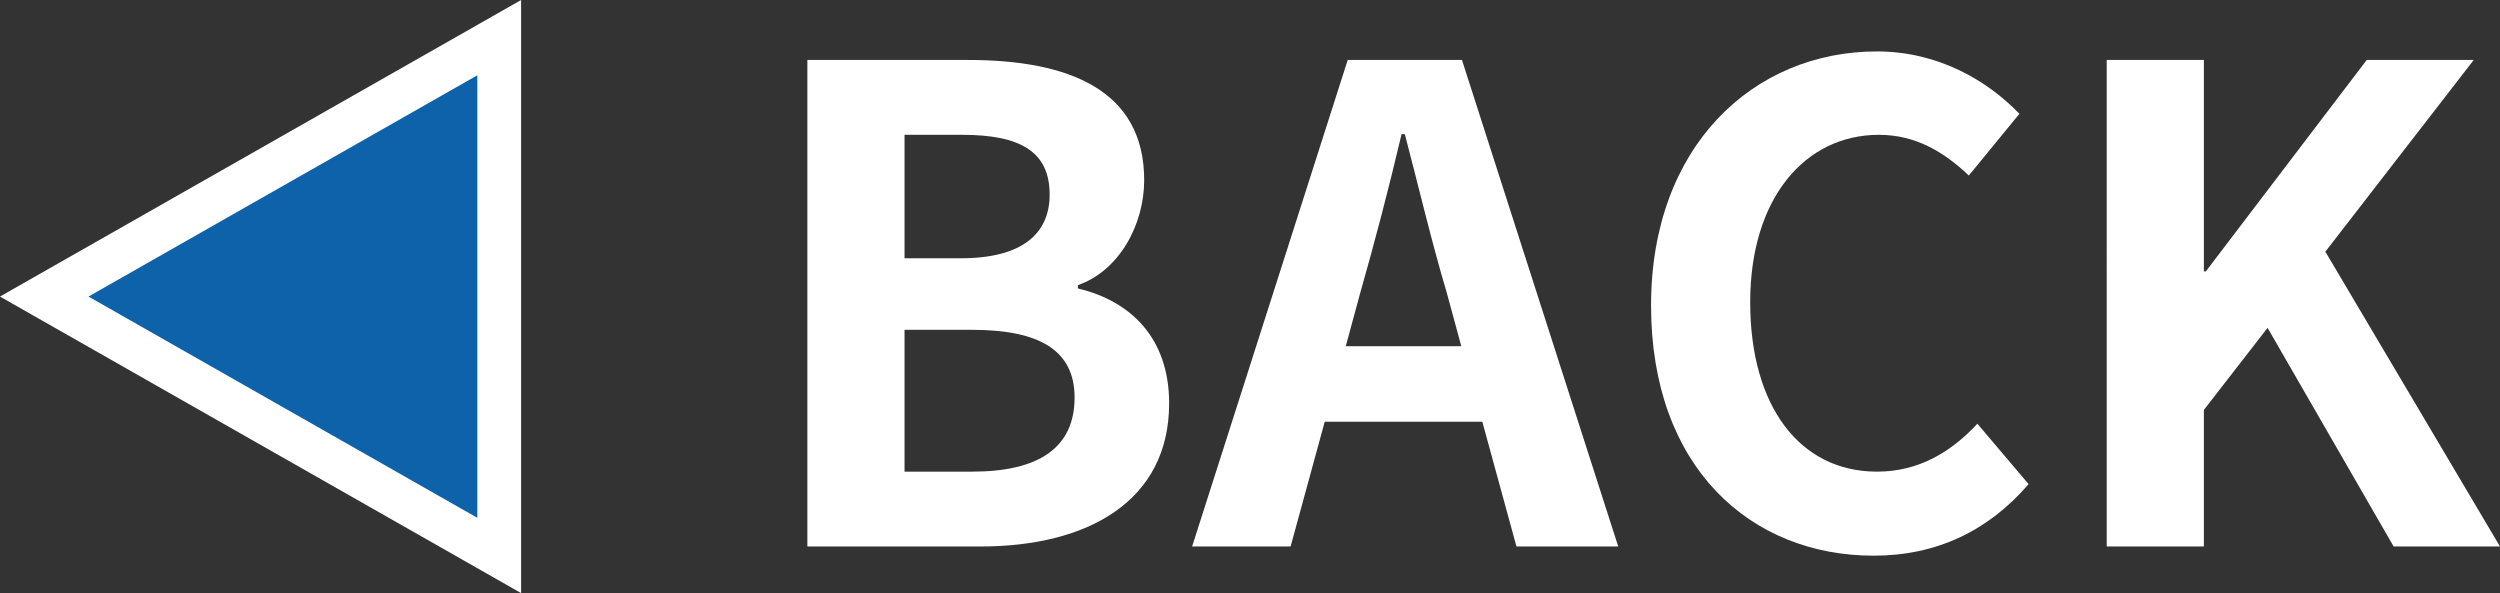
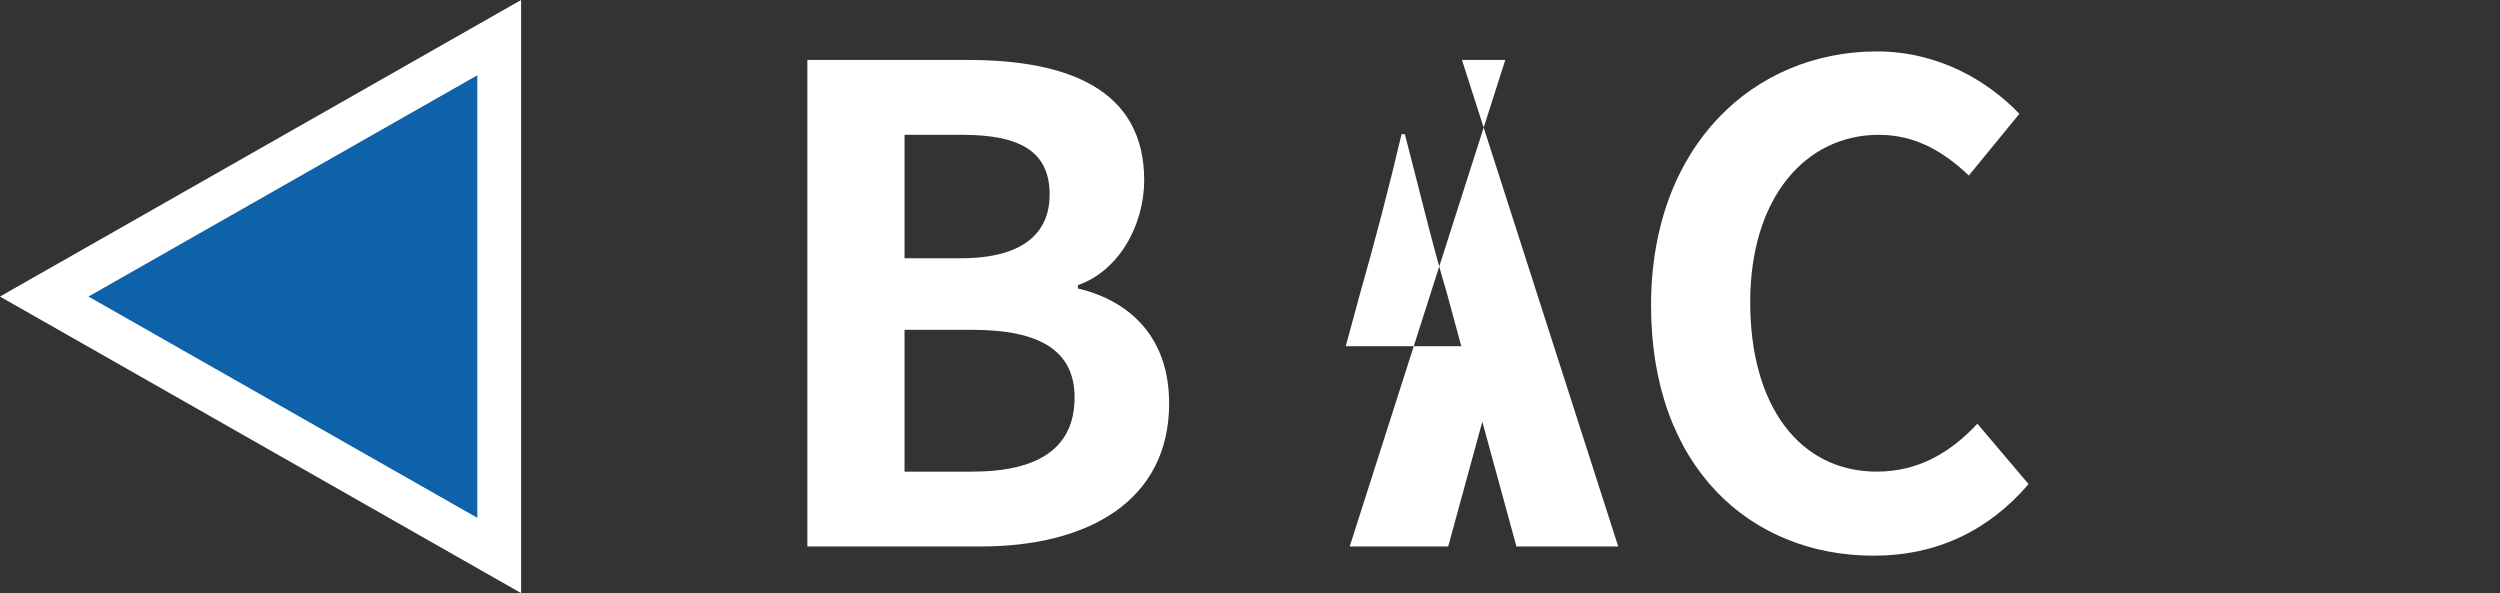
<svg xmlns="http://www.w3.org/2000/svg" id="_レイヤー_2" viewBox="0 0 114.23 27.1">
  <rect x="0" y="0" width="114.23" height="27.1" fill="#333333" stroke="none" />
  <defs>
    <style>.cls-1{fill:#0e62a9;stroke:#fff;stroke-miterlimit:10;stroke-width:2px;}.cls-2{fill:#fff;}</style>
  </defs>
  <g id="_レイヤー_2-2">
    <path class="cls-2" d="M36.89,2.74h7.35c4.56,0,8.04,1.35,8.04,5.49,0,2.04-1.14,4.14-3.03,4.8v.15c2.4.57,4.17,2.25,4.17,5.25,0,4.47-3.72,6.54-8.61,6.54h-7.92V2.74ZM43.91,11.8c2.82,0,4.05-1.14,4.05-2.91,0-1.95-1.32-2.73-3.99-2.73h-2.64v5.64h2.58ZM44.42,21.55c3.03,0,4.68-1.08,4.68-3.39,0-2.16-1.62-3.09-4.68-3.09h-3.09v6.48h3.09Z" />
-     <path class="cls-2" d="M61.58,2.74h5.22l7.14,22.23h-4.65l-1.56-5.7h-7.2l-1.56,5.7h-4.5l7.11-22.23ZM61.49,15.82h5.28l-.66-2.43c-.69-2.31-1.29-4.86-1.92-7.26h-.15c-.57,2.43-1.23,4.95-1.89,7.26l-.66,2.43Z" />
+     <path class="cls-2" d="M61.58,2.74h5.22l7.14,22.23h-4.65l-1.56-5.7l-1.56,5.7h-4.5l7.11-22.23ZM61.49,15.82h5.28l-.66-2.43c-.69-2.31-1.29-4.86-1.92-7.26h-.15c-.57,2.43-1.23,4.95-1.89,7.26l-.66,2.43Z" />
    <path class="cls-2" d="M75.44,13.96c0-7.32,4.71-11.61,10.32-11.61,2.82,0,5.07,1.35,6.51,2.85l-2.31,2.82c-1.14-1.08-2.43-1.86-4.11-1.86-3.36,0-5.88,2.88-5.88,7.65s2.28,7.74,5.79,7.74c1.92,0,3.39-.9,4.59-2.19l2.34,2.76c-1.83,2.13-4.2,3.27-7.08,3.27-5.61,0-10.17-4.02-10.17-11.43Z" />
-     <path class="cls-2" d="M96.26,2.74h4.44v9.66h.09l7.35-9.66h4.89l-6.78,8.76,7.98,13.47h-4.86l-5.76-9.99-2.91,3.75v6.24h-4.44V2.74Z" />
    <polygon class="cls-1" points="22.81 1.72 22.81 25.38 2.02 13.55 22.81 1.72" />
  </g>
</svg>